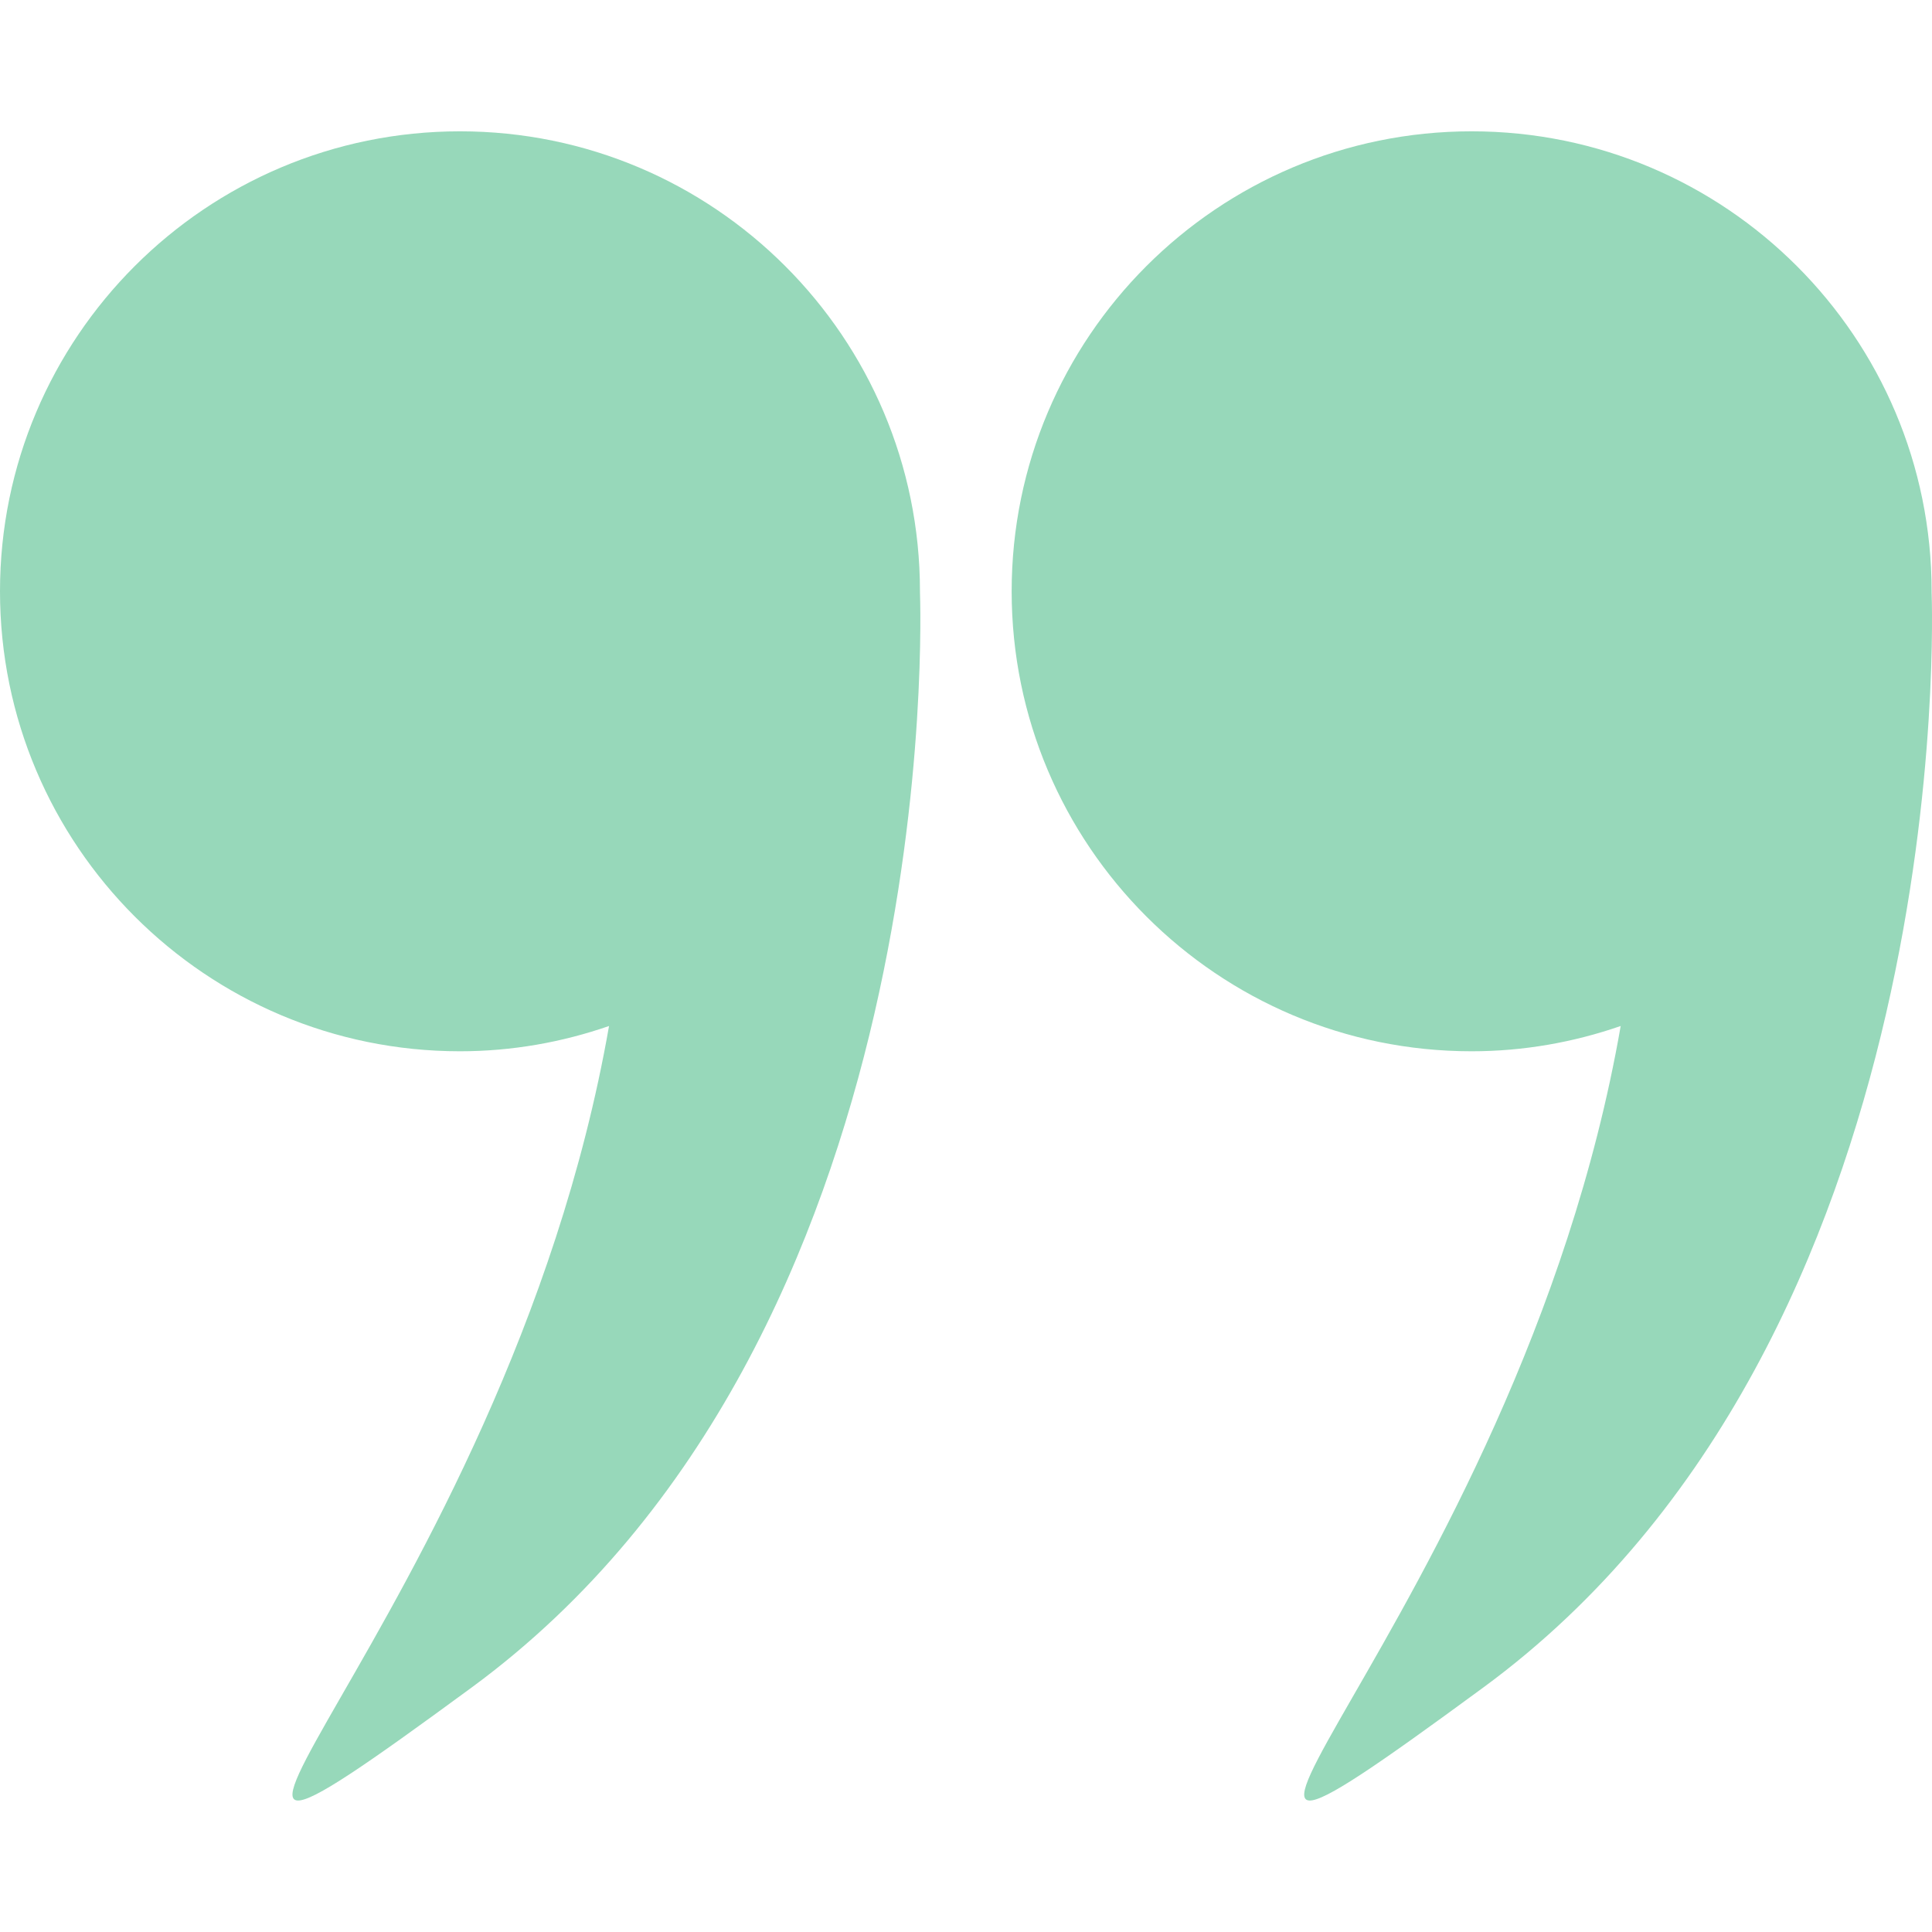
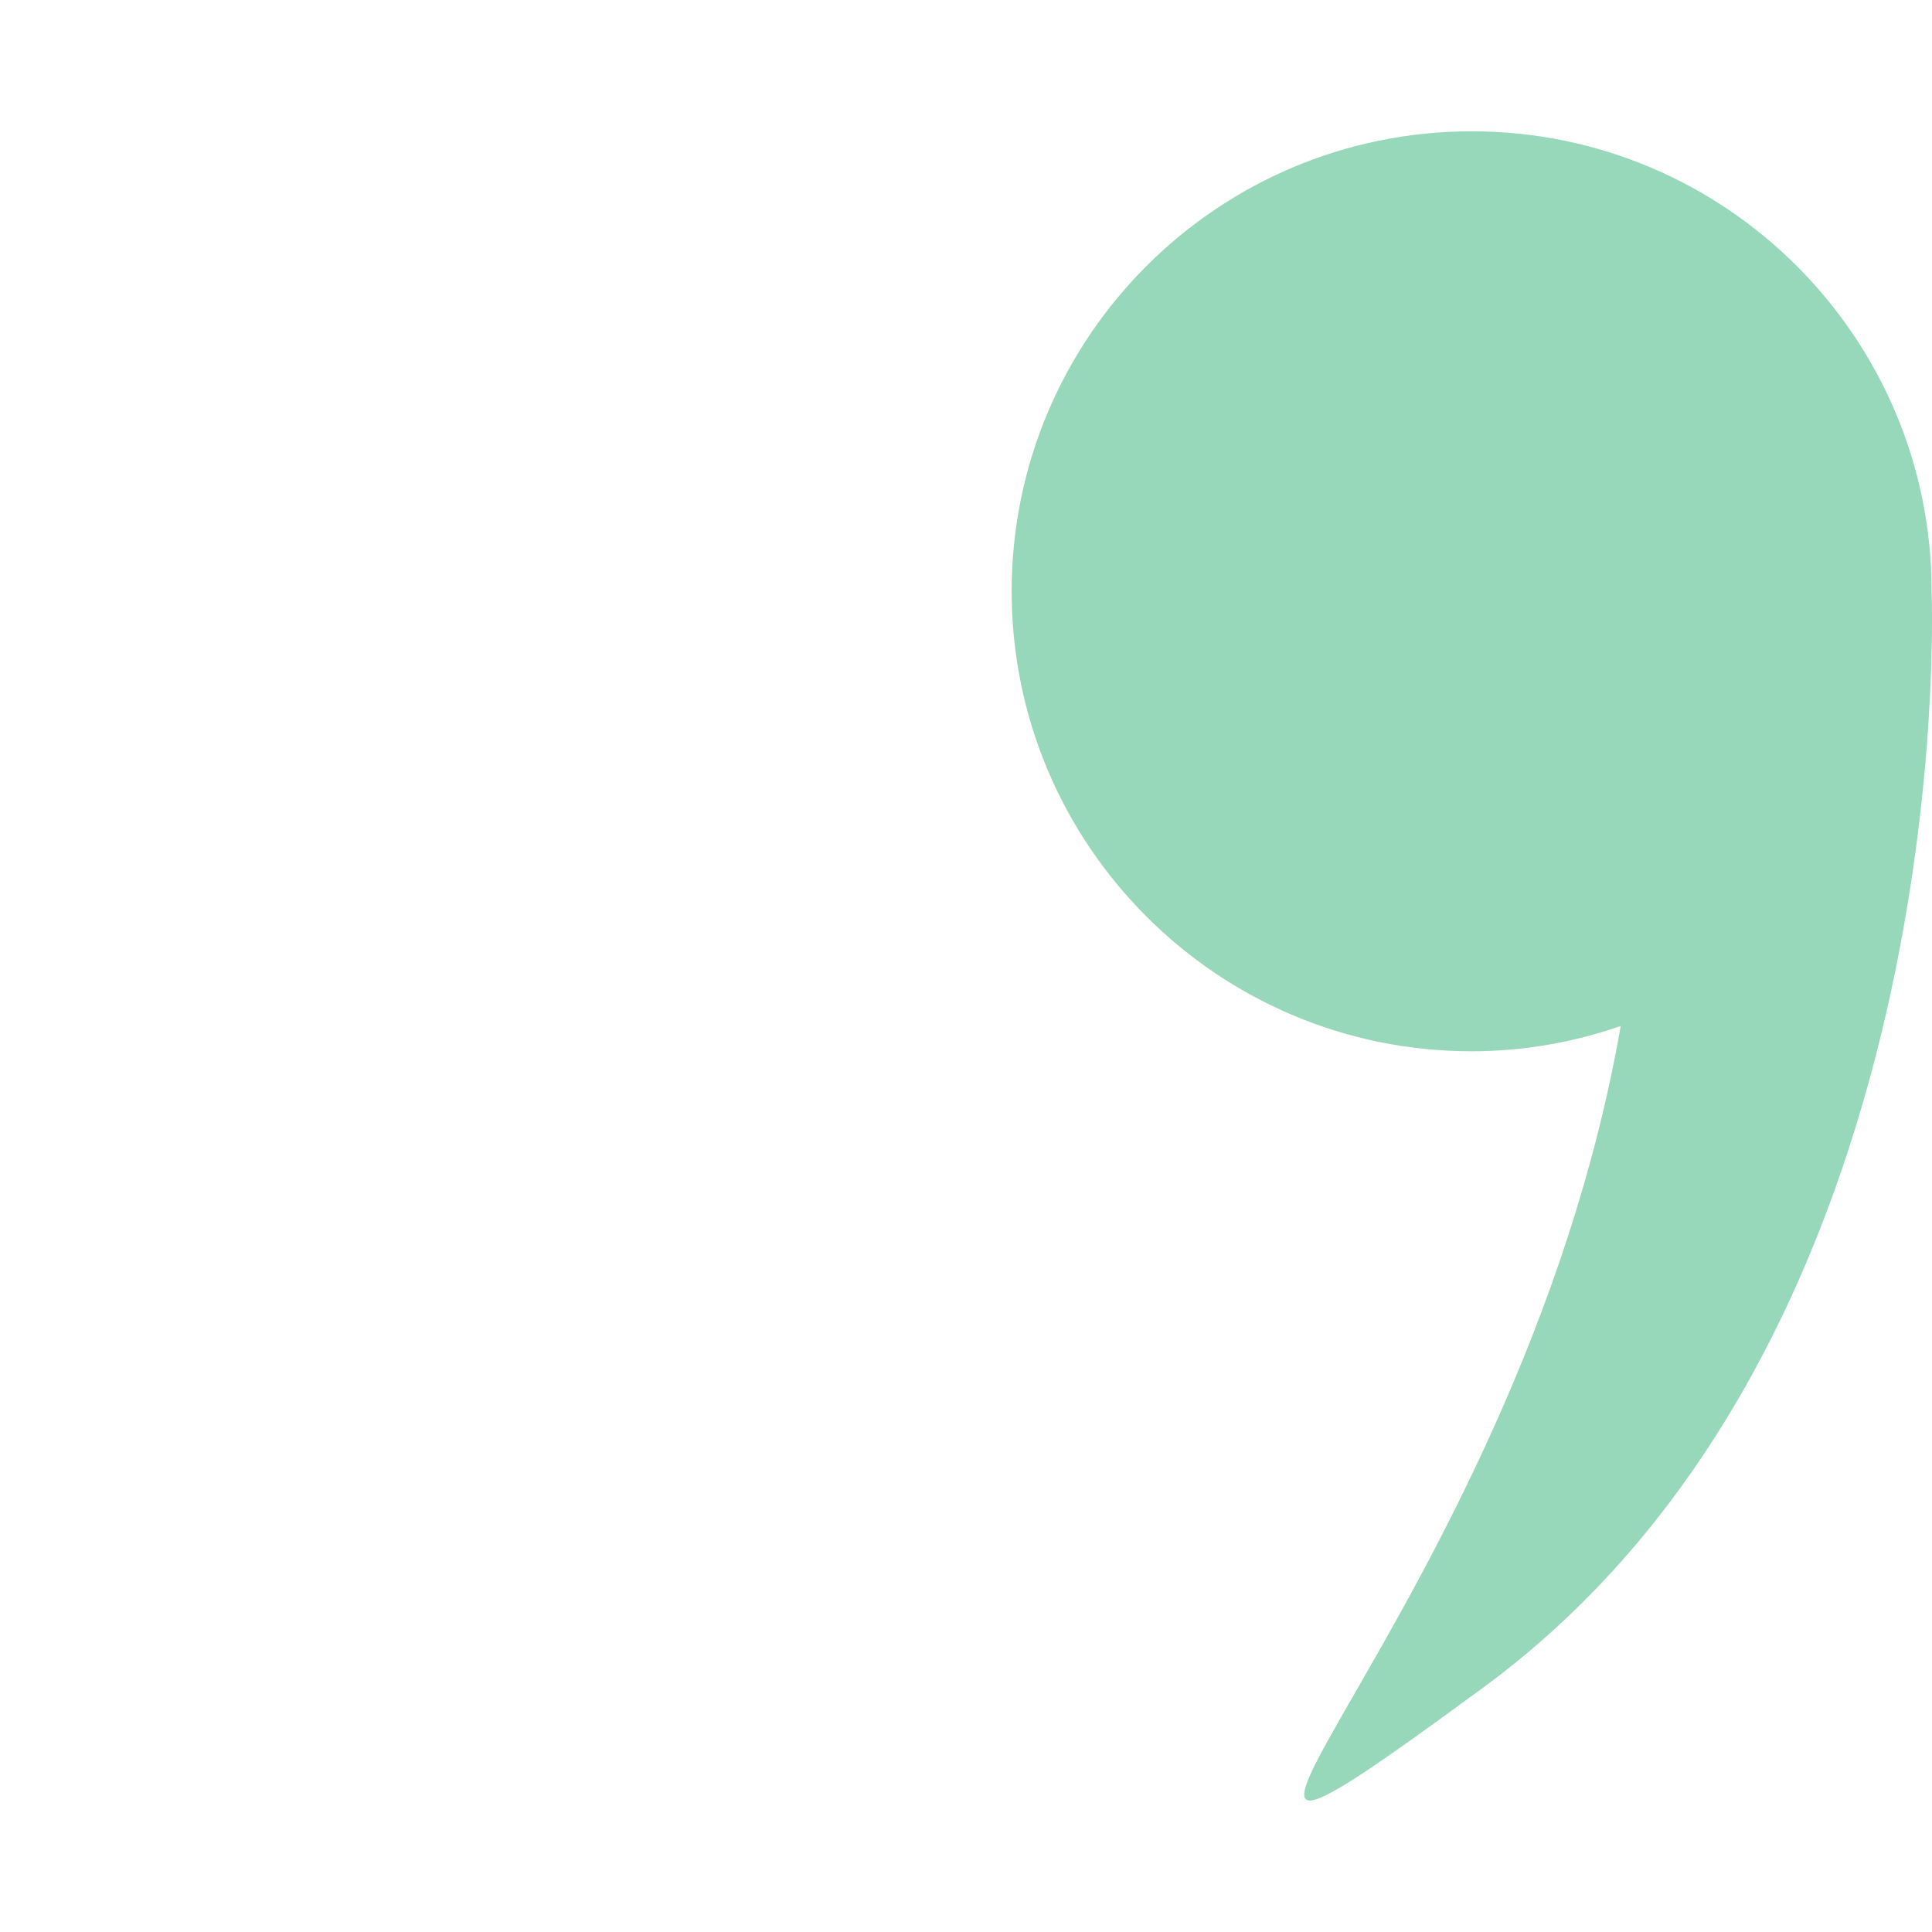
<svg xmlns="http://www.w3.org/2000/svg" version="1.1" id="Layer_1" x="0px" y="0px" viewBox="0 0 512 512" style="enable-background:new 0 0 512 512;" xml:space="preserve">
  <style type="text/css">
	.st0{fill:#97D8BA;}
</style>
  <g>
    <g>
      <g>
        <path class="st0" d="M511.9,156.9c0-0.1,0-0.1,0-0.2c0-67.3-54.6-121.9-121.9-121.9S268.1,89.4,268.1,156.7     S322.7,278.6,390,278.6c13.8,0,27.1-2.4,39.5-6.7c-27.4,157.3-150.1,258.8-36.4,175.3C519.2,354.6,512,160.4,511.9,156.9z" />
-         <path class="st0" d="M121.9,278.6c13.8,0,27.1-2.4,39.5-6.7C133.9,429.2,11.3,530.7,125,447.2     c126.1-92.6,118.9-286.8,118.8-290.3c0-0.1,0-0.1,0-0.2c0-67.3-54.6-121.9-121.9-121.9C54.6,34.8,0,89.4,0,156.7     S54.6,278.6,121.9,278.6z" />
      </g>
    </g>
  </g>
</svg>